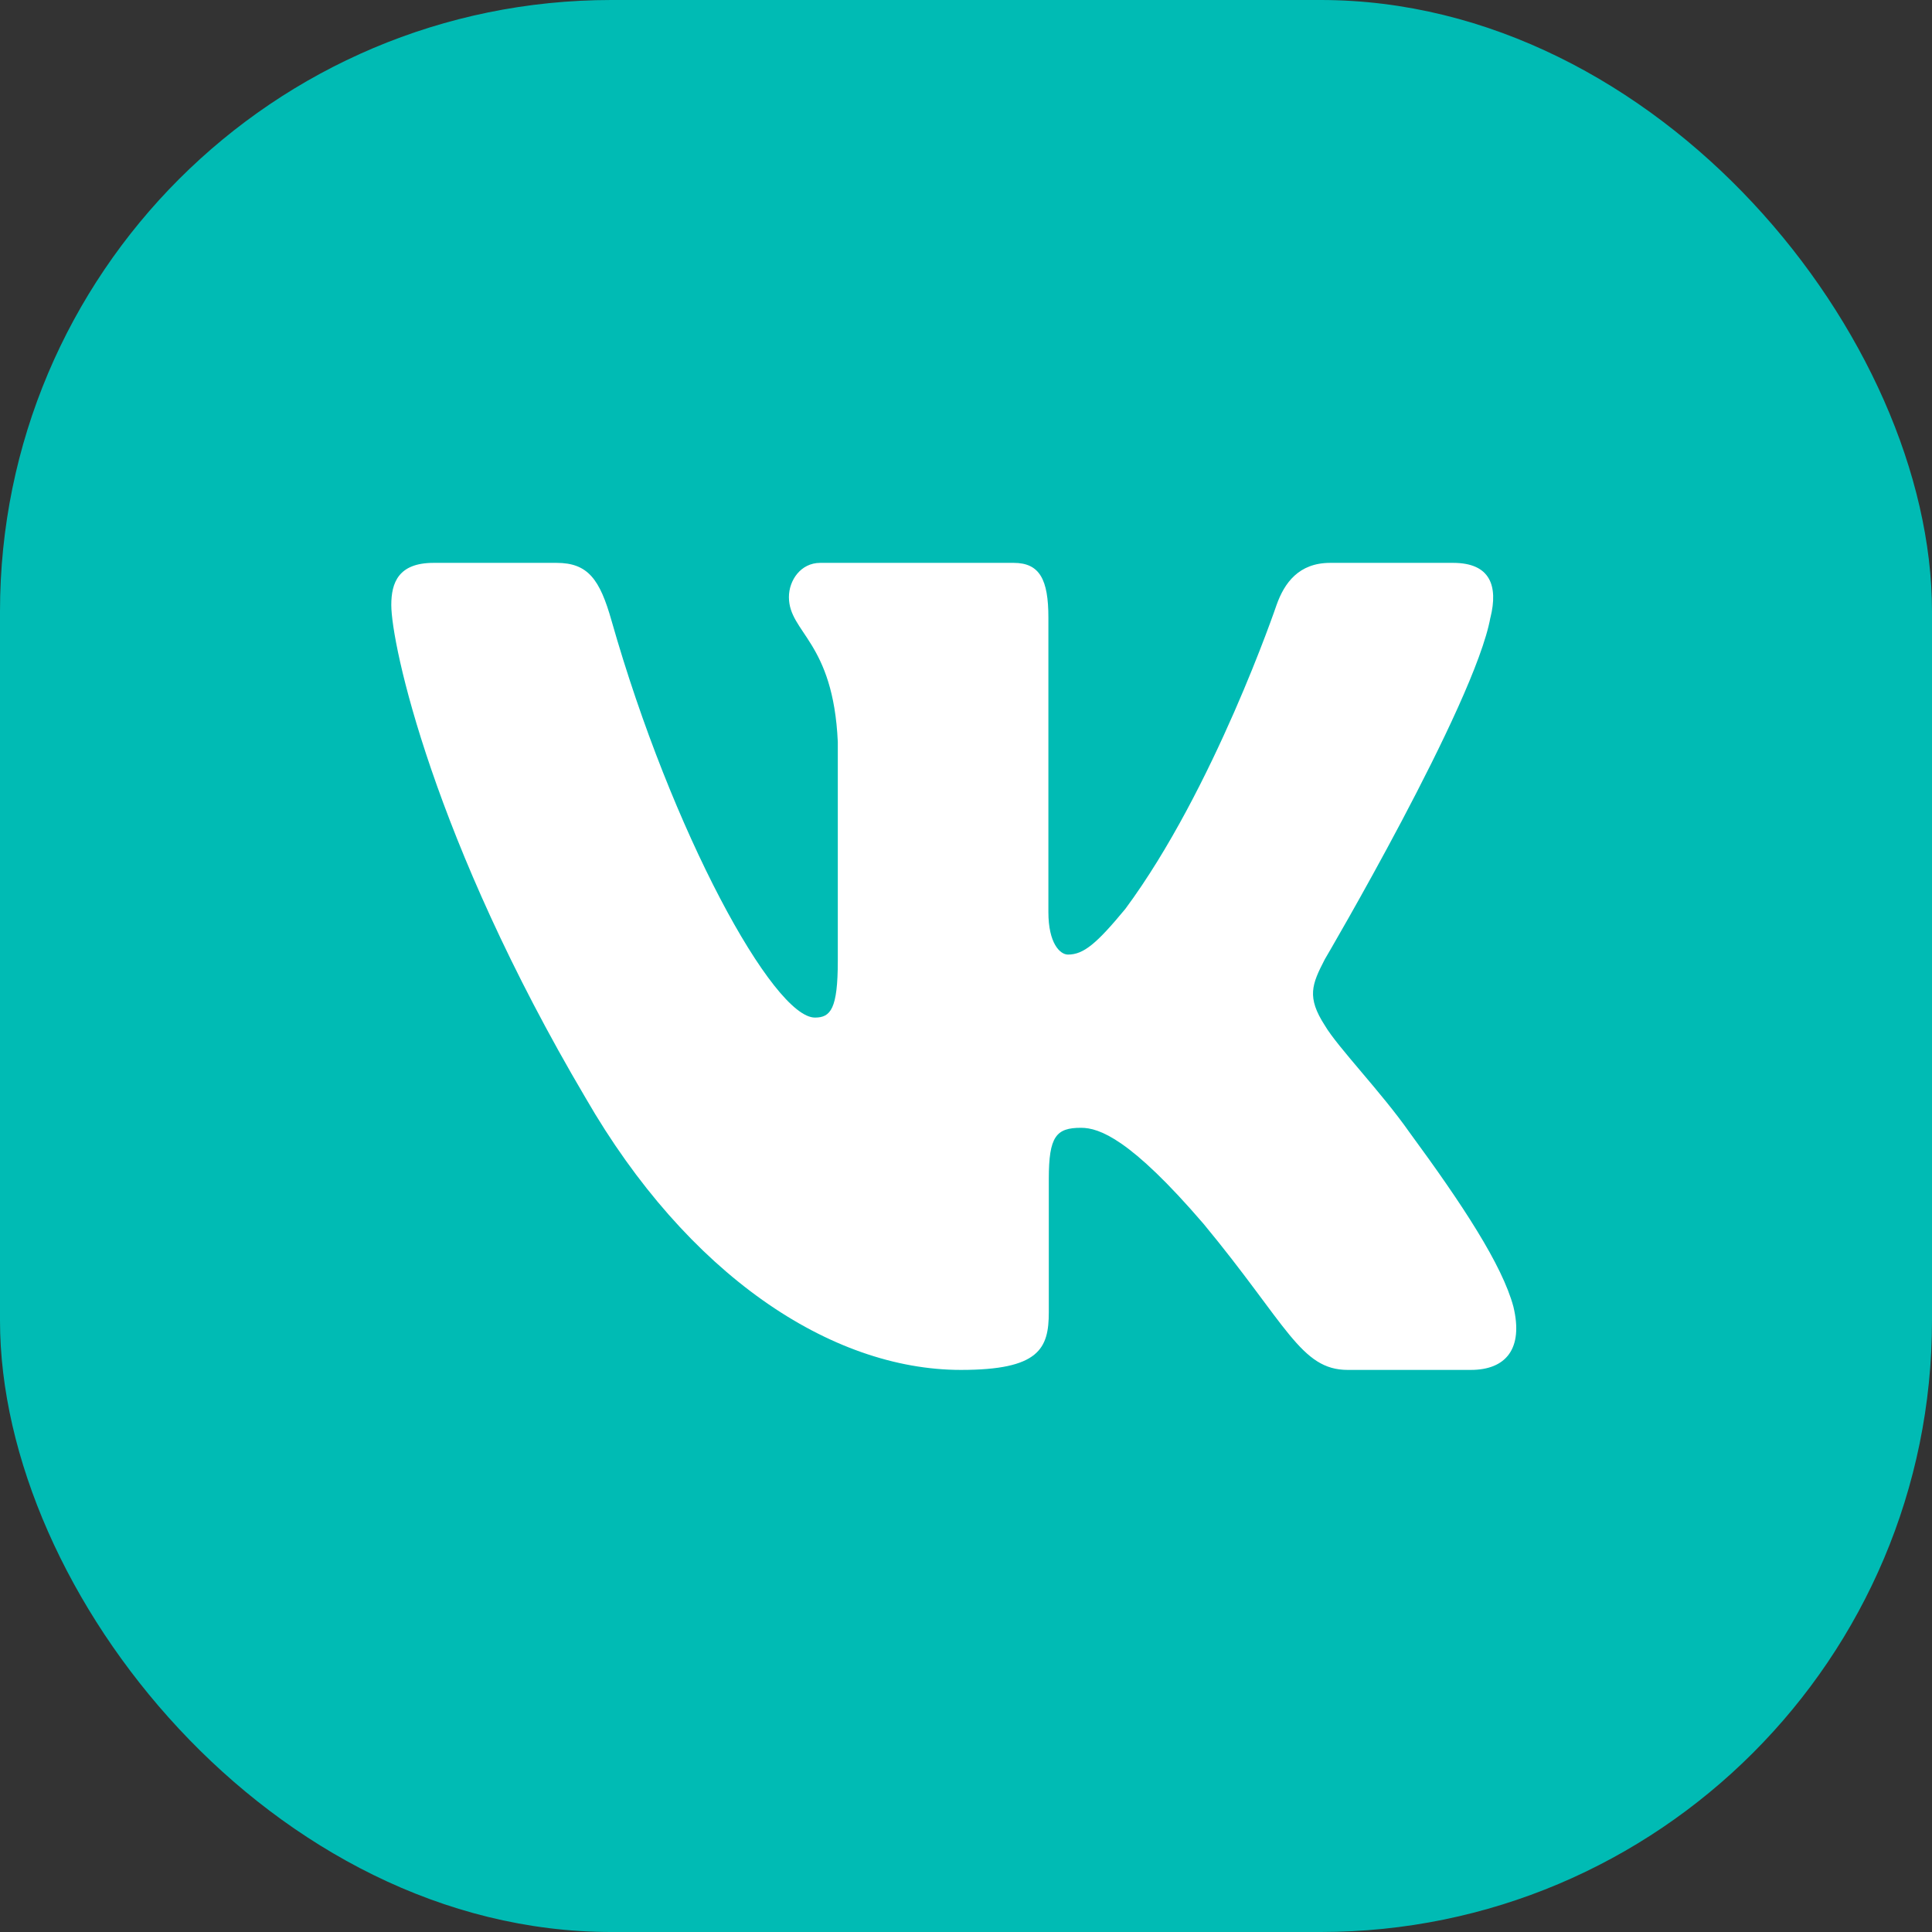
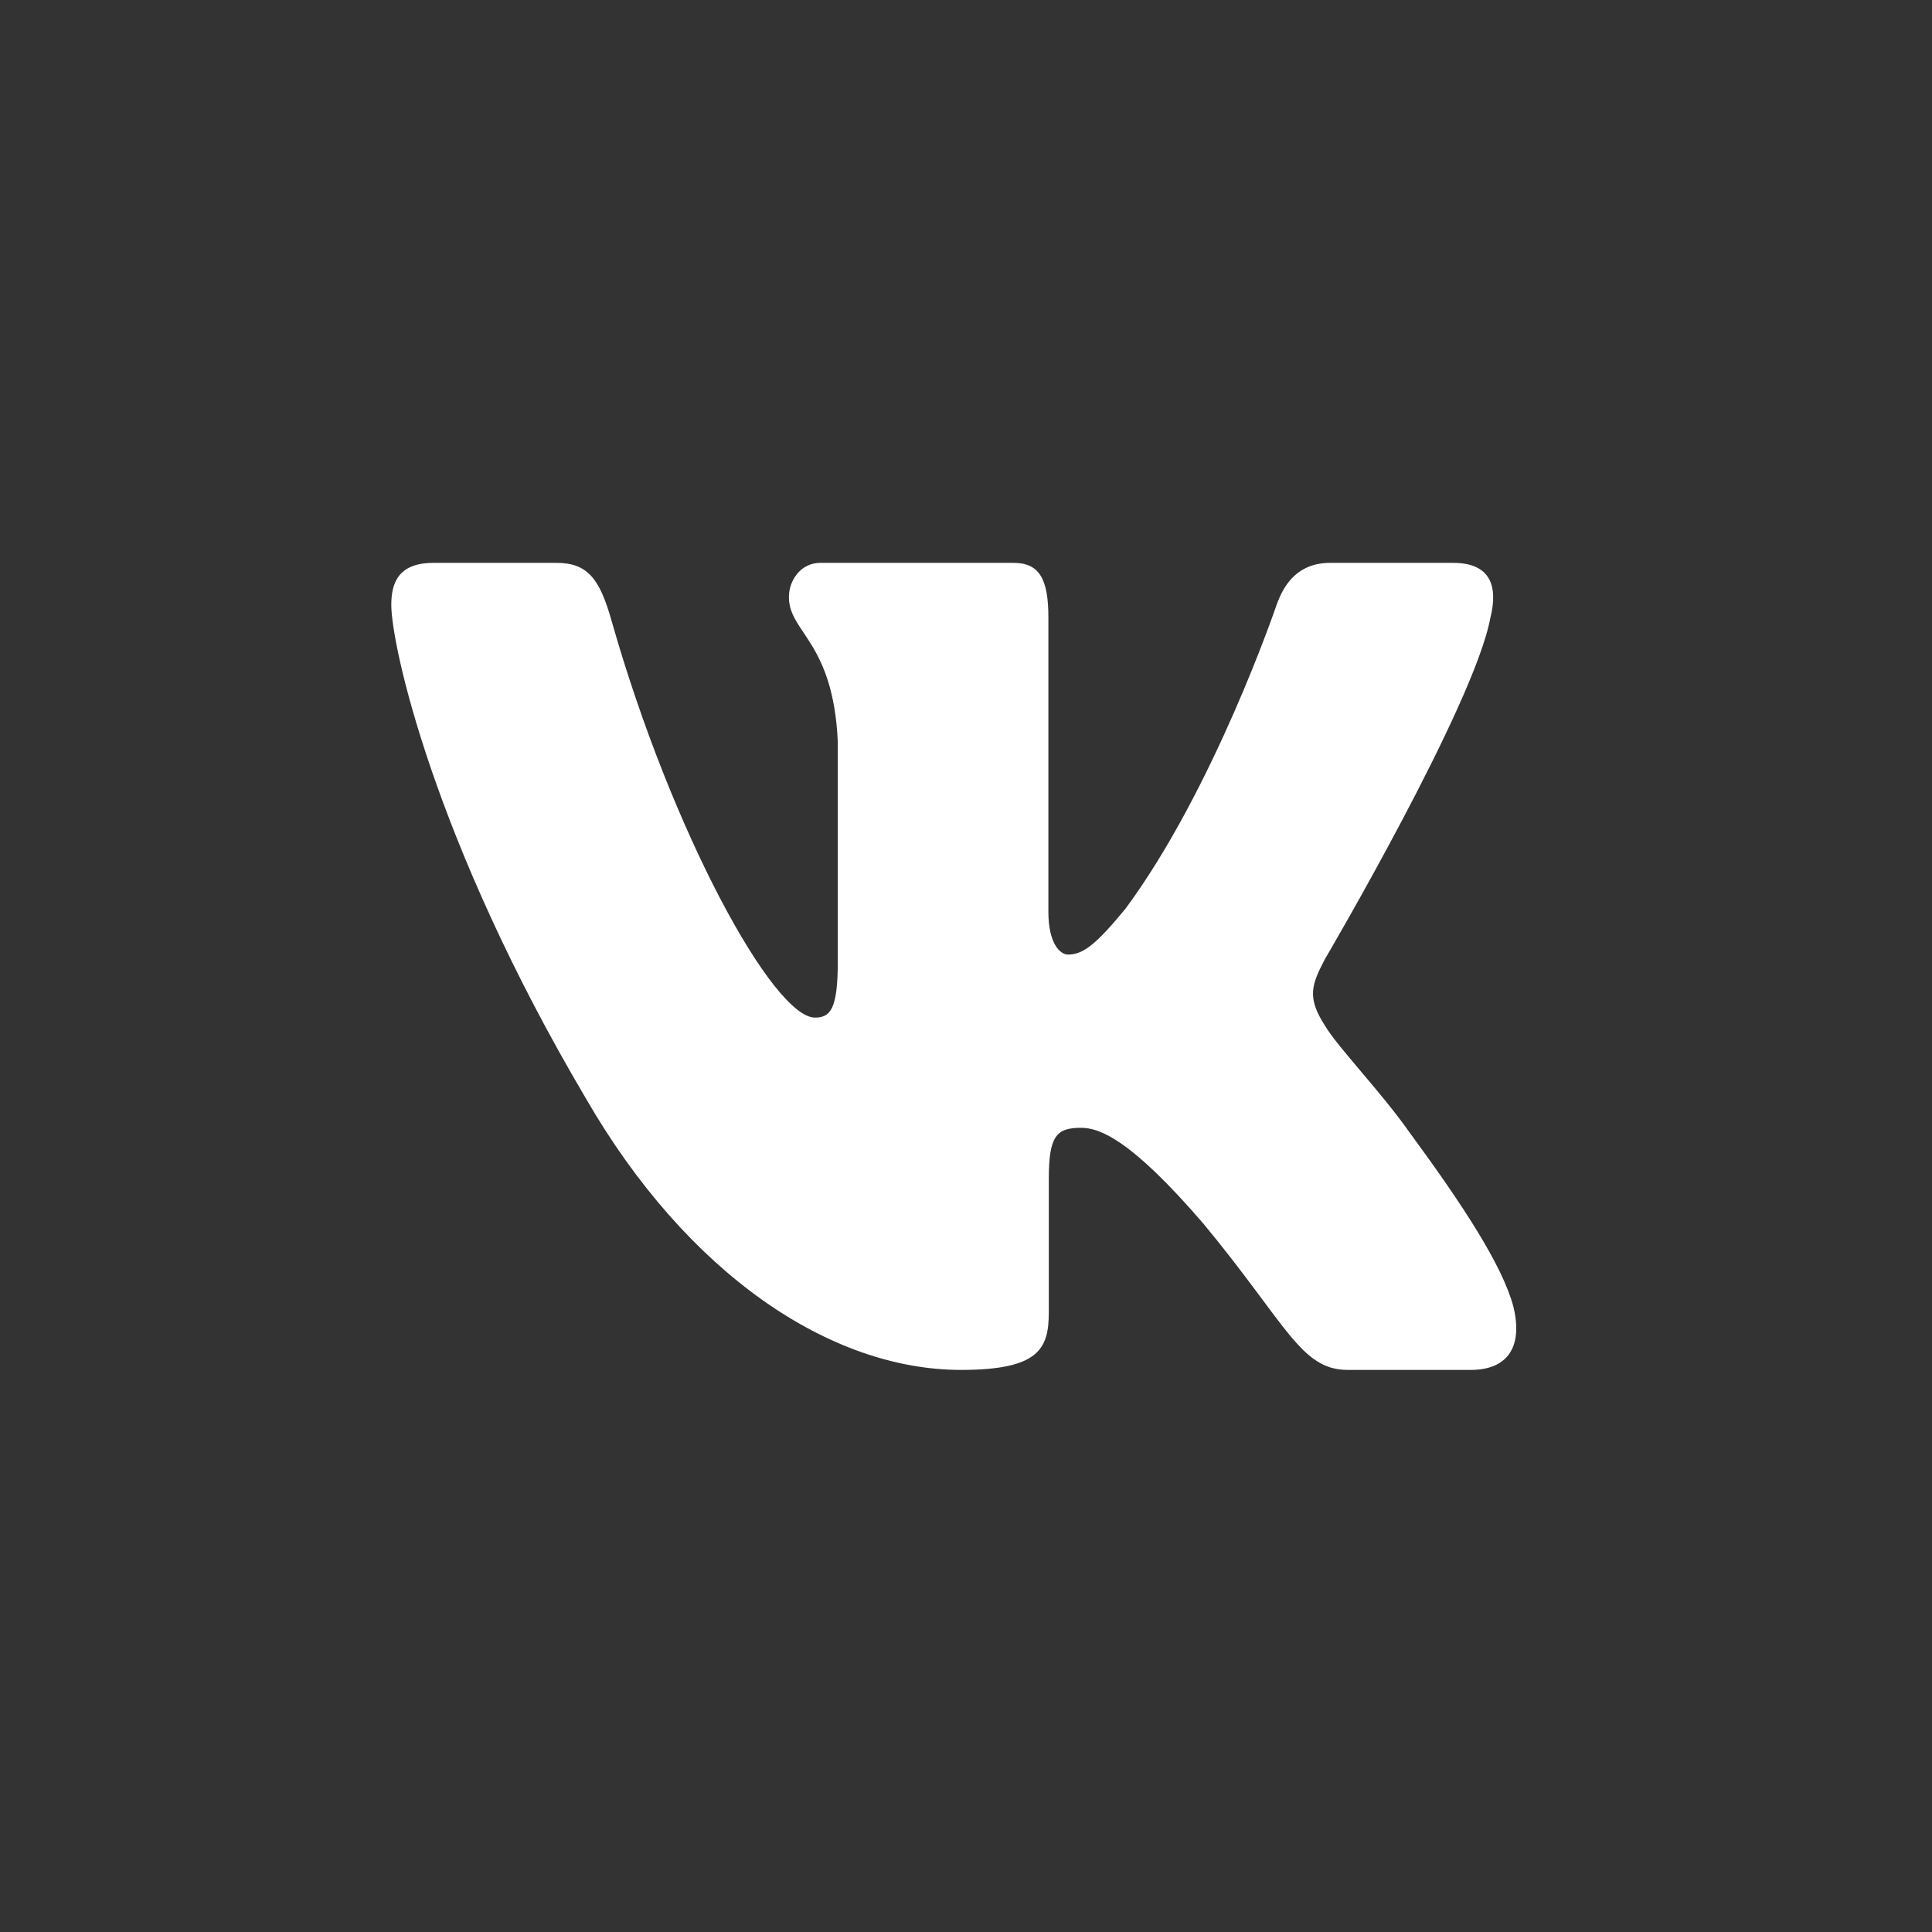
<svg xmlns="http://www.w3.org/2000/svg" width="79" height="79" viewBox="0 0 79 79" fill="none">
  <rect x="0" y="0" width="79" height="79" fill="#333333" stroke="none" />
-   <rect width="79" height="79" rx="25" fill="#00BBB4" />
  <path fill-rule="evenodd" clip-rule="evenodd" d="M60.945 25.251C61.263 23.964 60.945 23.016 59.421 23.016H54.39C53.11 23.016 52.519 23.834 52.199 24.737C52.199 24.737 49.641 32.27 46.016 37.164C44.843 38.583 44.31 39.033 43.67 39.033C43.35 39.033 42.869 38.583 42.869 37.293V25.251C42.869 23.704 42.517 23.016 41.451 23.016H33.539C32.74 23.016 32.259 23.733 32.259 24.414C32.259 25.878 34.072 26.217 34.258 30.337V39.29C34.258 41.253 33.965 41.609 33.324 41.609C31.619 41.609 27.469 34.041 25.006 25.38C24.529 23.695 24.046 23.016 22.76 23.016H17.725C16.288 23.016 16 23.834 16 24.737C16 26.344 17.706 34.33 23.944 44.893C28.104 52.106 33.959 56.016 39.293 56.016C42.492 56.016 42.886 55.149 42.886 53.652V48.2C42.886 46.463 43.189 46.116 44.203 46.116C44.951 46.116 46.229 46.569 49.215 50.045C52.627 54.168 53.188 56.016 55.109 56.016H60.14C61.577 56.016 62.298 55.149 61.884 53.433C61.428 51.726 59.799 49.249 57.639 46.309C56.466 44.636 54.706 42.833 54.172 41.93C53.426 40.773 53.639 40.256 54.172 39.226C54.172 39.226 60.305 28.794 60.943 25.251H60.945Z" fill="white" />
</svg>